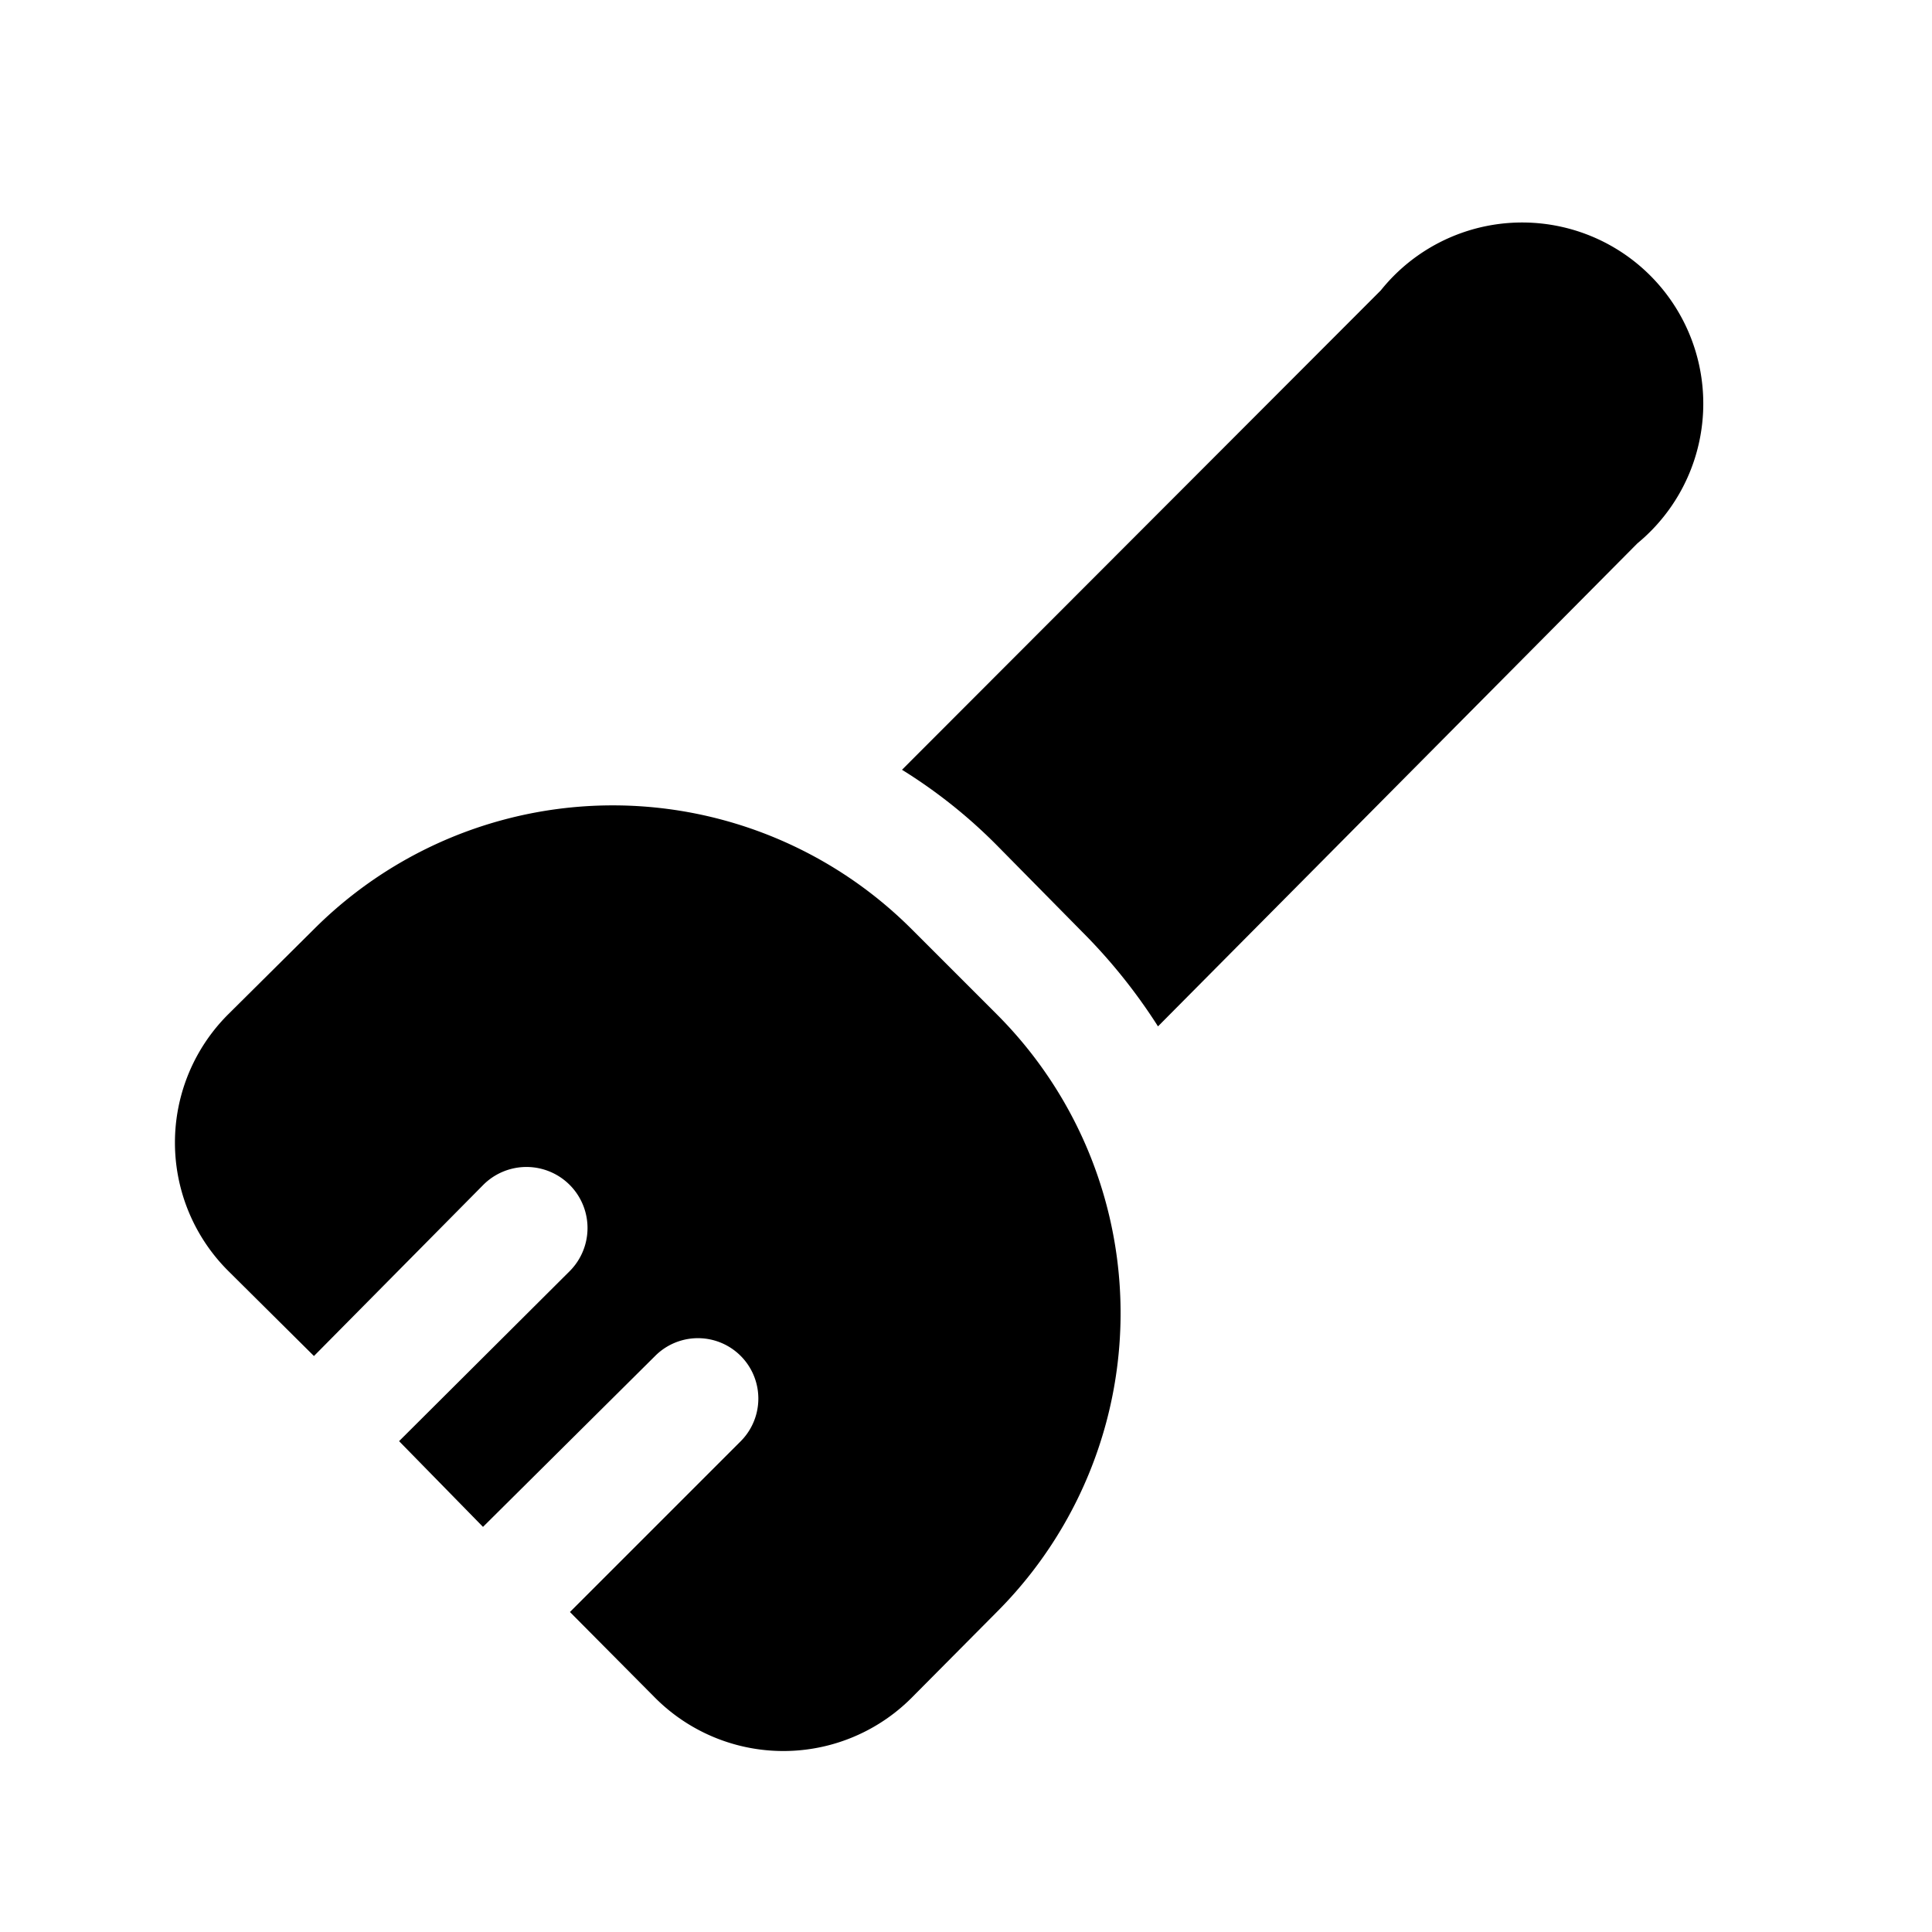
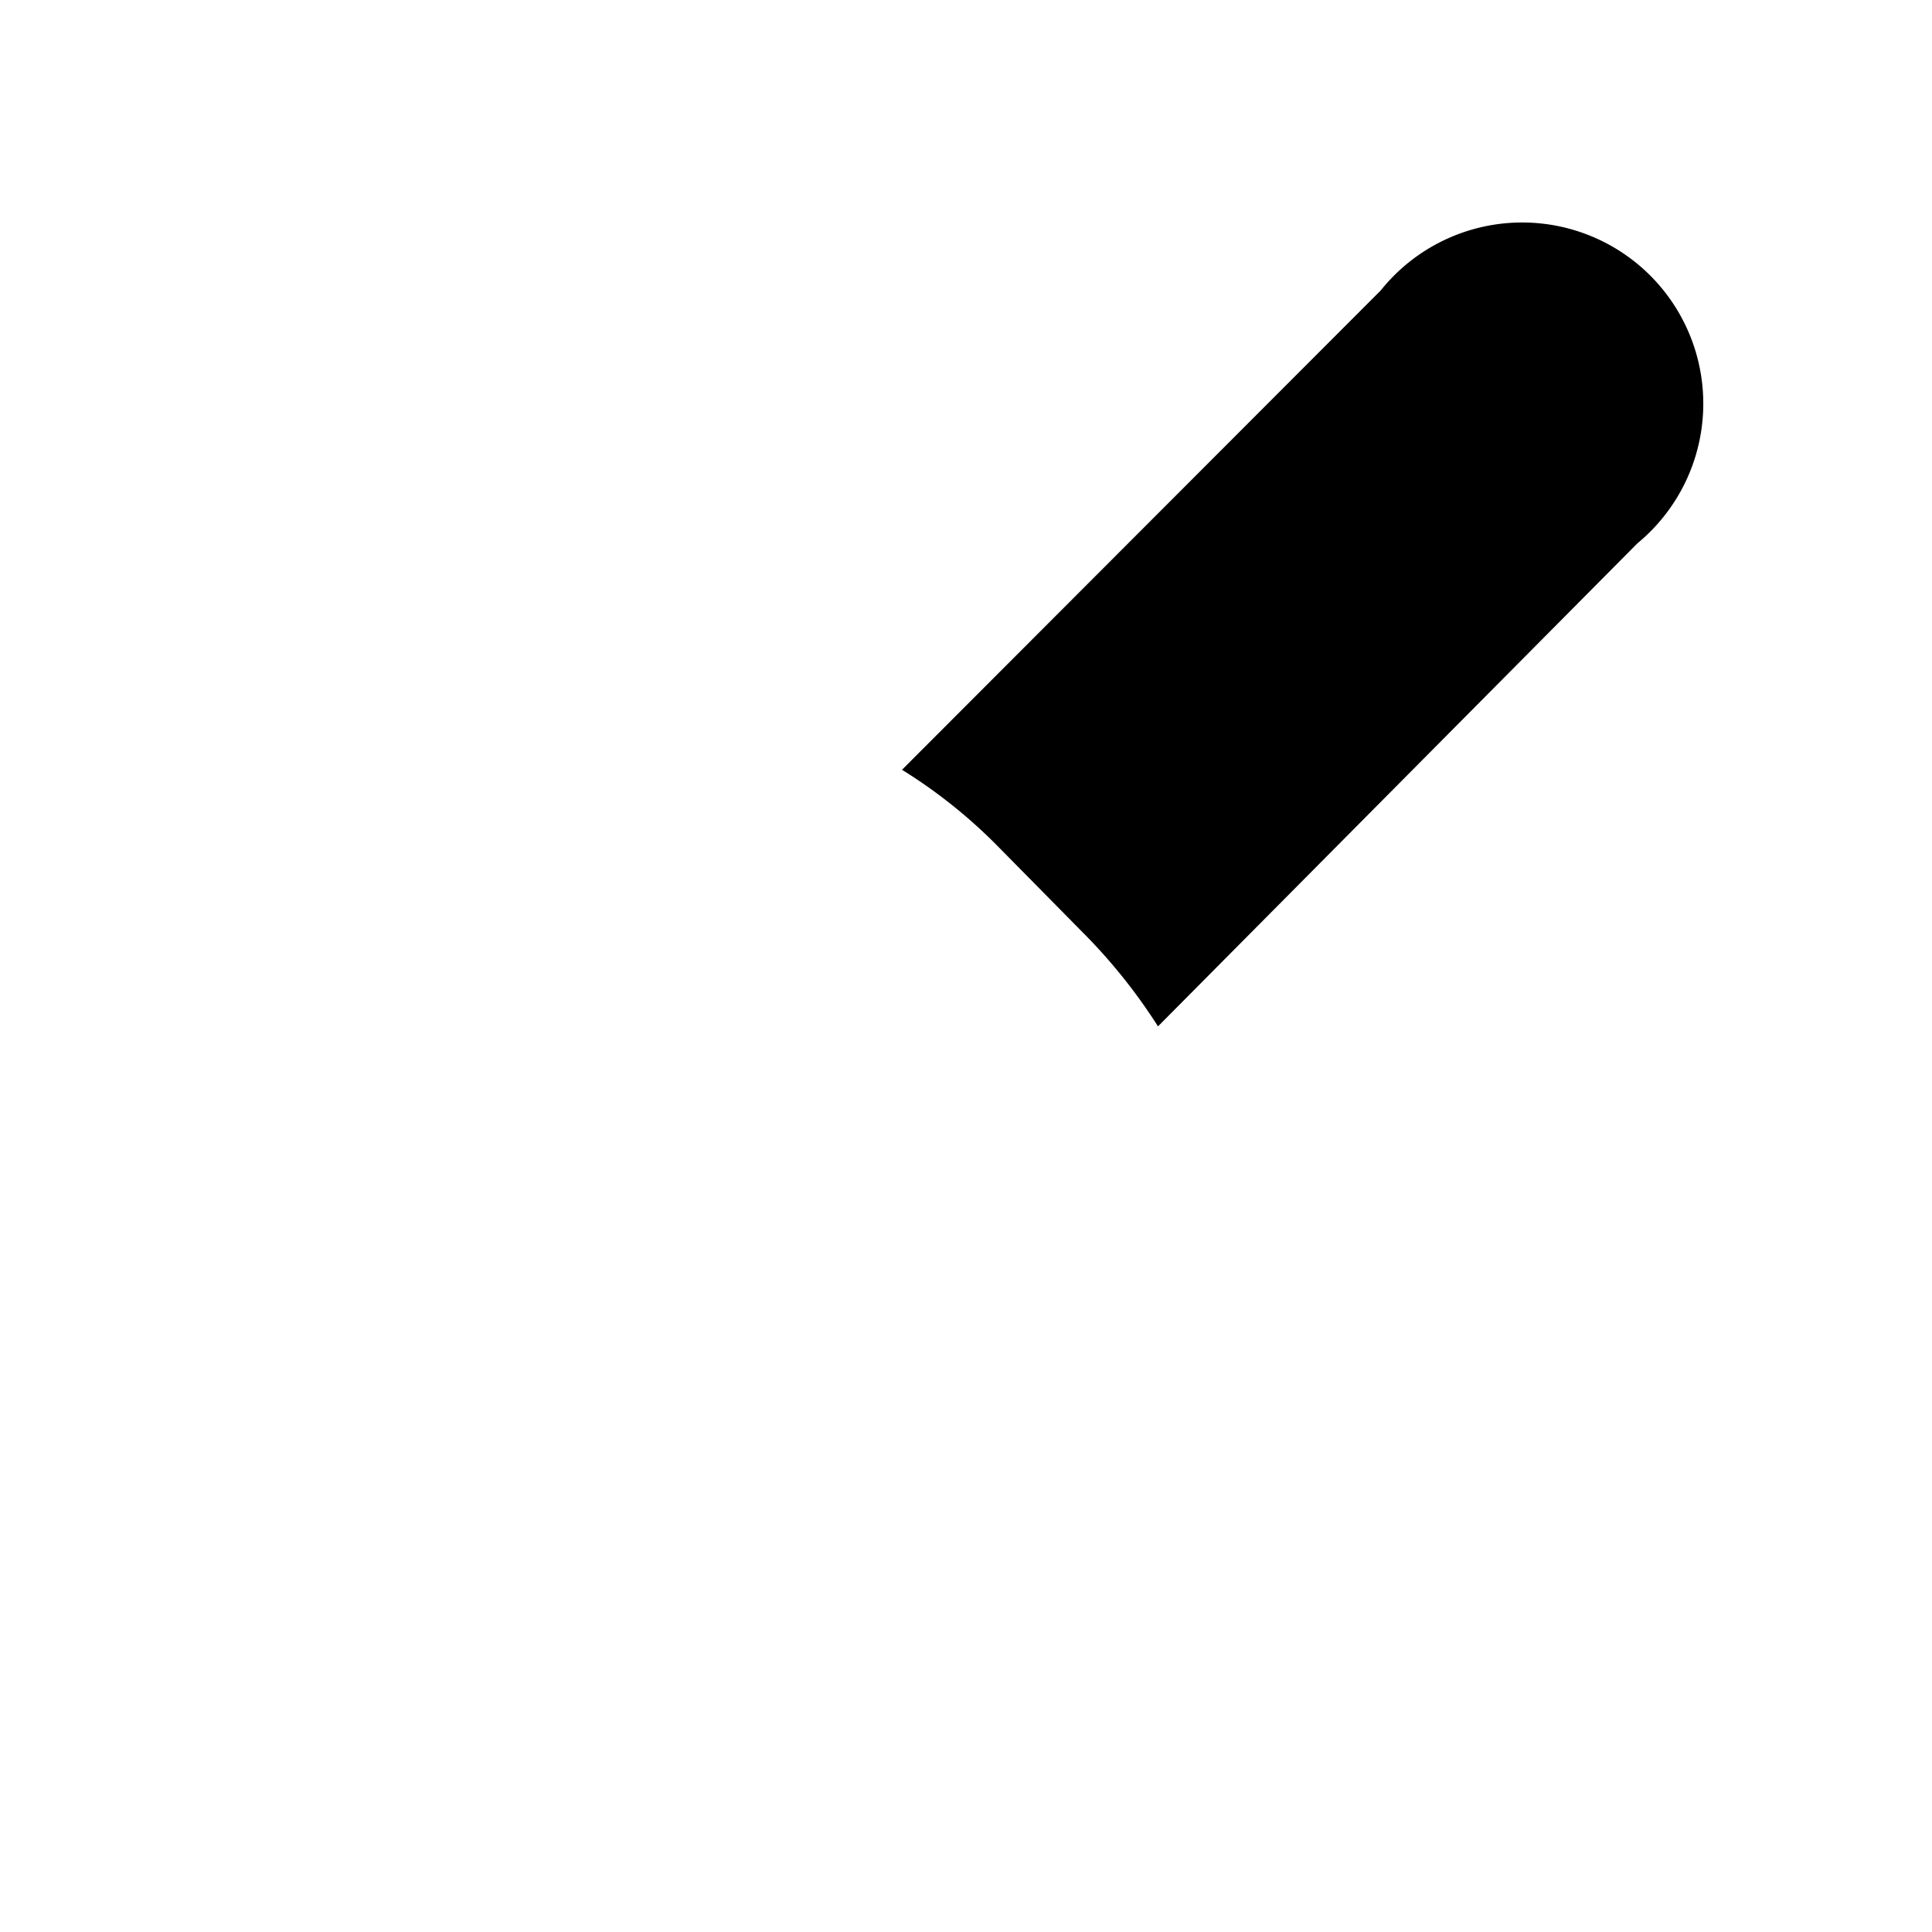
<svg xmlns="http://www.w3.org/2000/svg" fill="#000000" width="800px" height="800px" viewBox="0 0 32 32">
  <title />
  <g data-name="Layer 2" id="Layer_2">
    <path d="M27.12,9,19.18,17a9.23,9.23,0,0,0-1.26-1.57L16.51,14a8.54,8.54,0,0,0-1.57-1.25l7.93-7.94A3,3,0,1,1,27.12,9Z" />
-     <path d="M16.51,26.7,15.1,28.12a3,3,0,0,1-4.25,0L9.44,26.7l2.83-2.83a1,1,0,1,0-1.42-1.41L8,25.29,6.61,23.87l2.83-2.82A1,1,0,1,0,8,19.63L5.2,22.46,3.78,21.05a3,3,0,0,1,0-4.25L5.2,15.39a7,7,0,0,1,9.9,0l1.41,1.41A7,7,0,0,1,16.51,26.7Z" />
  </g>
</svg>